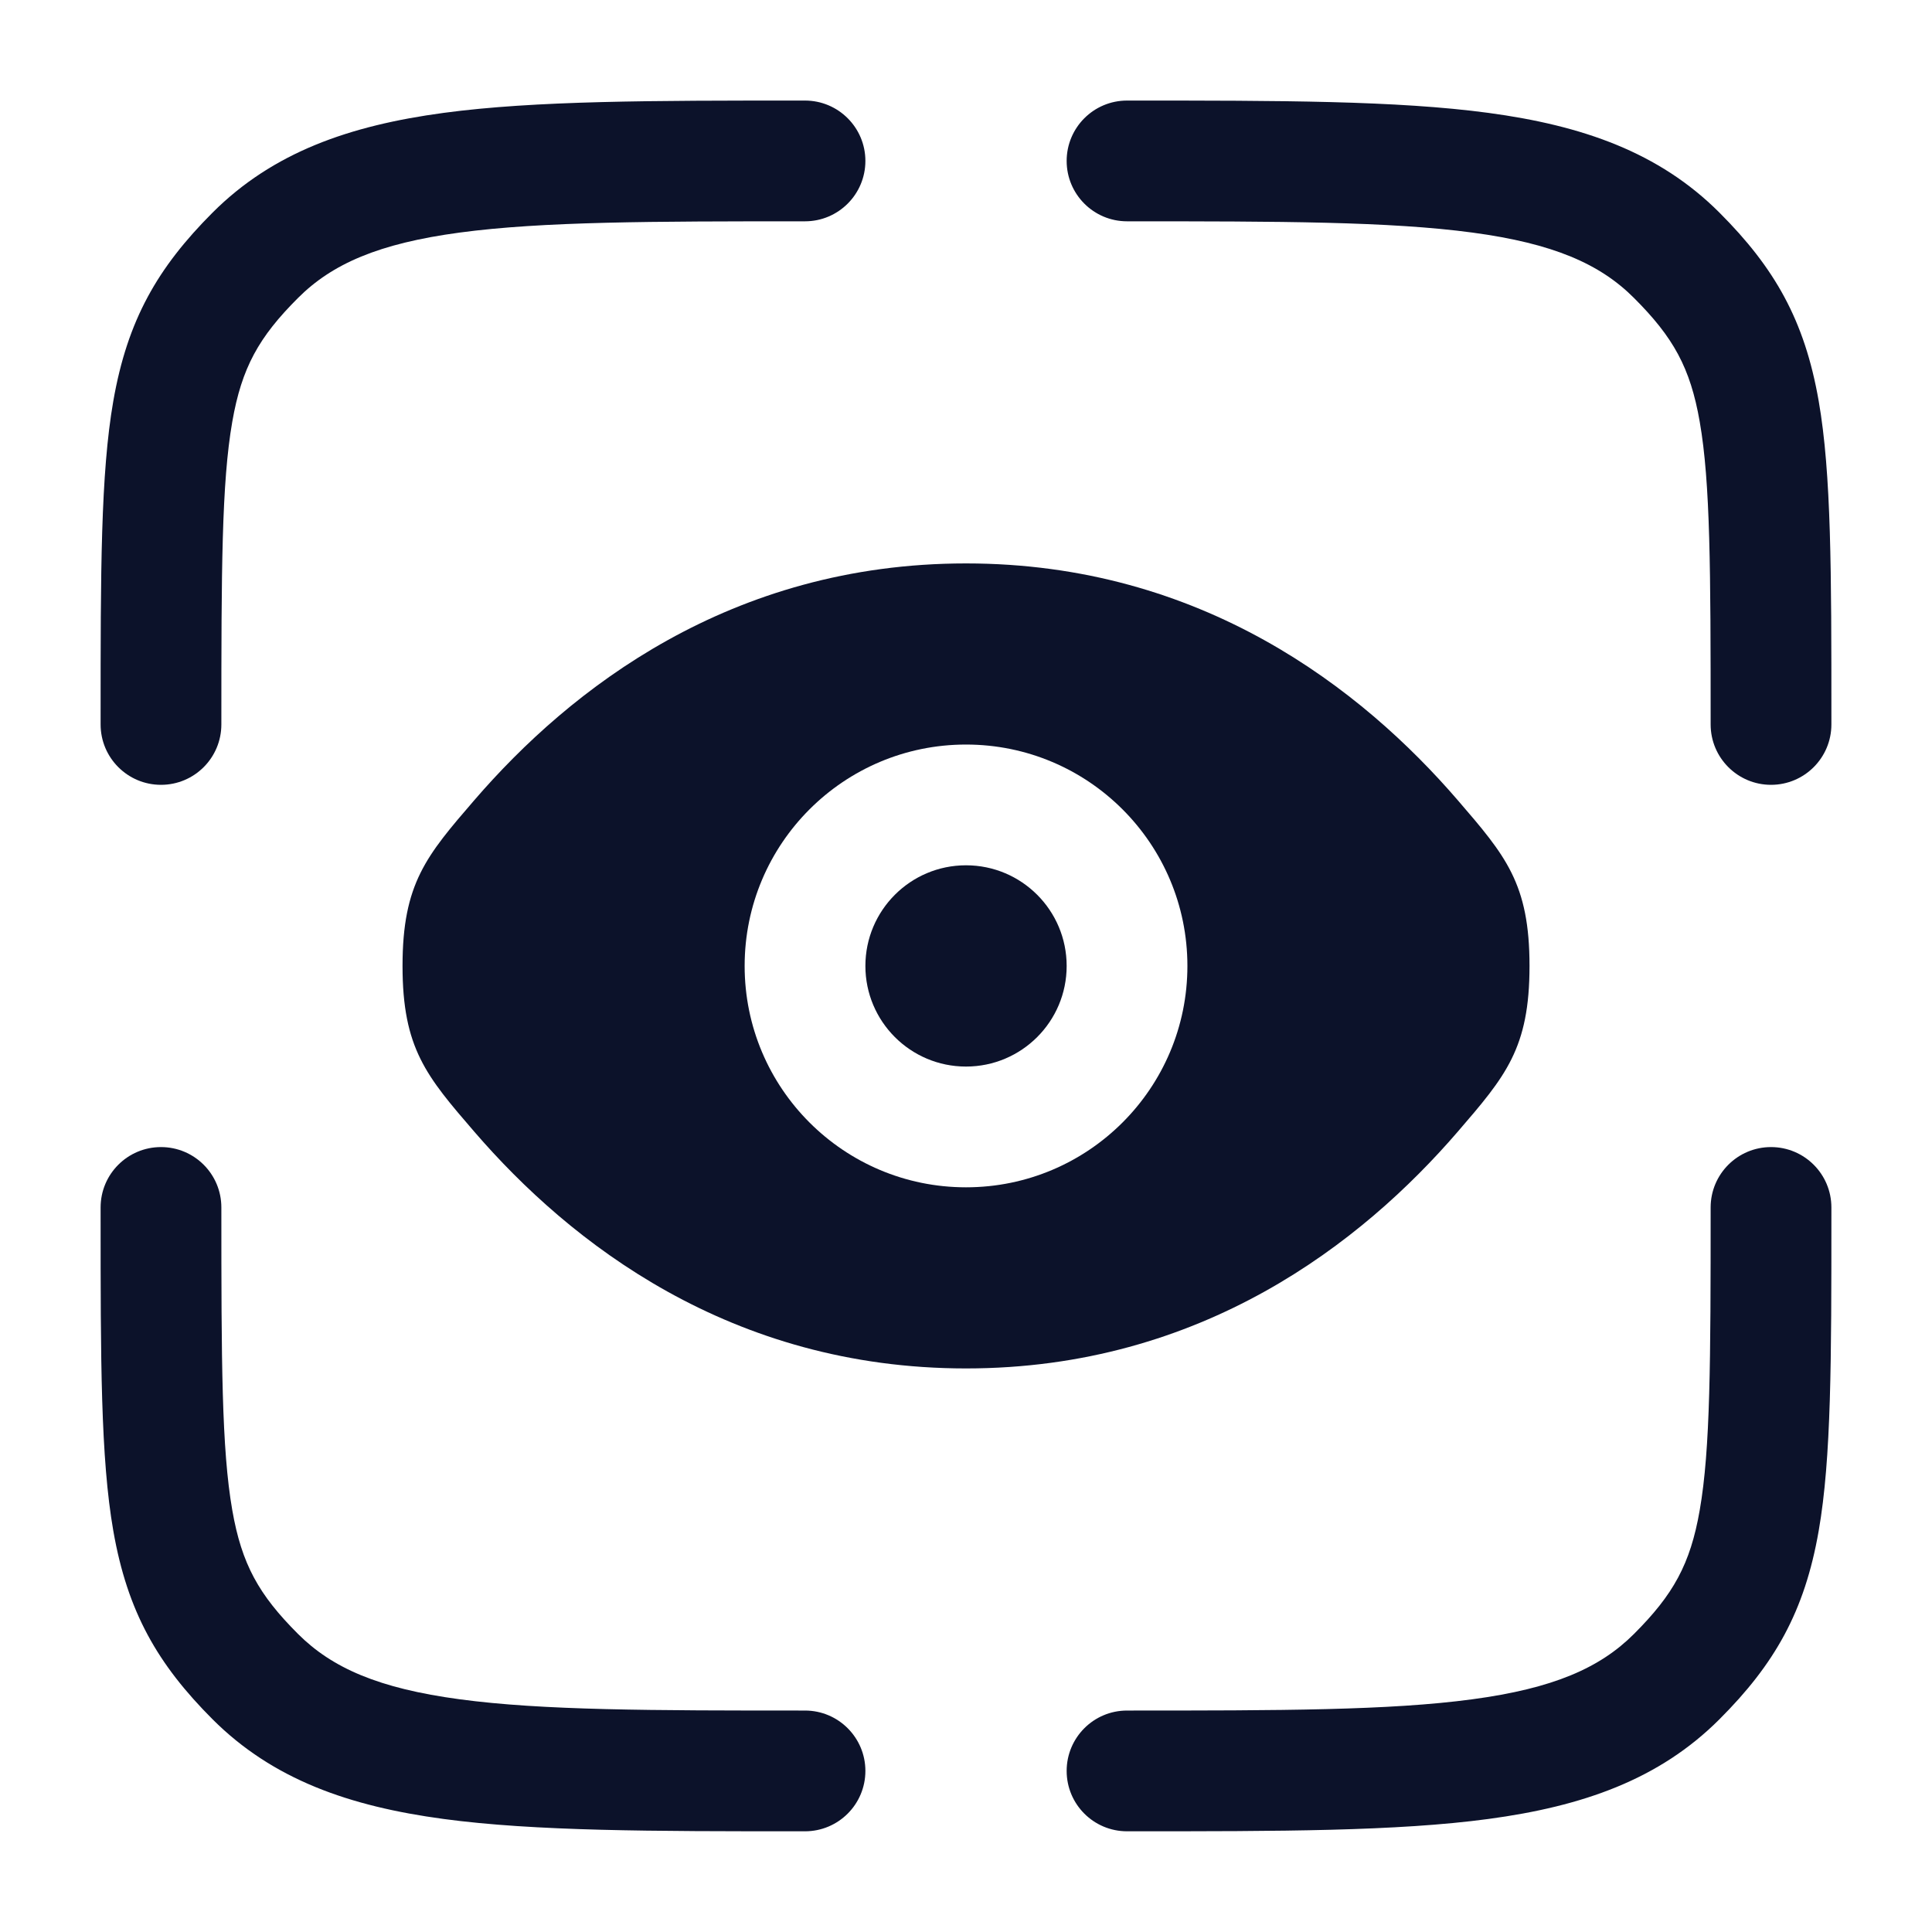
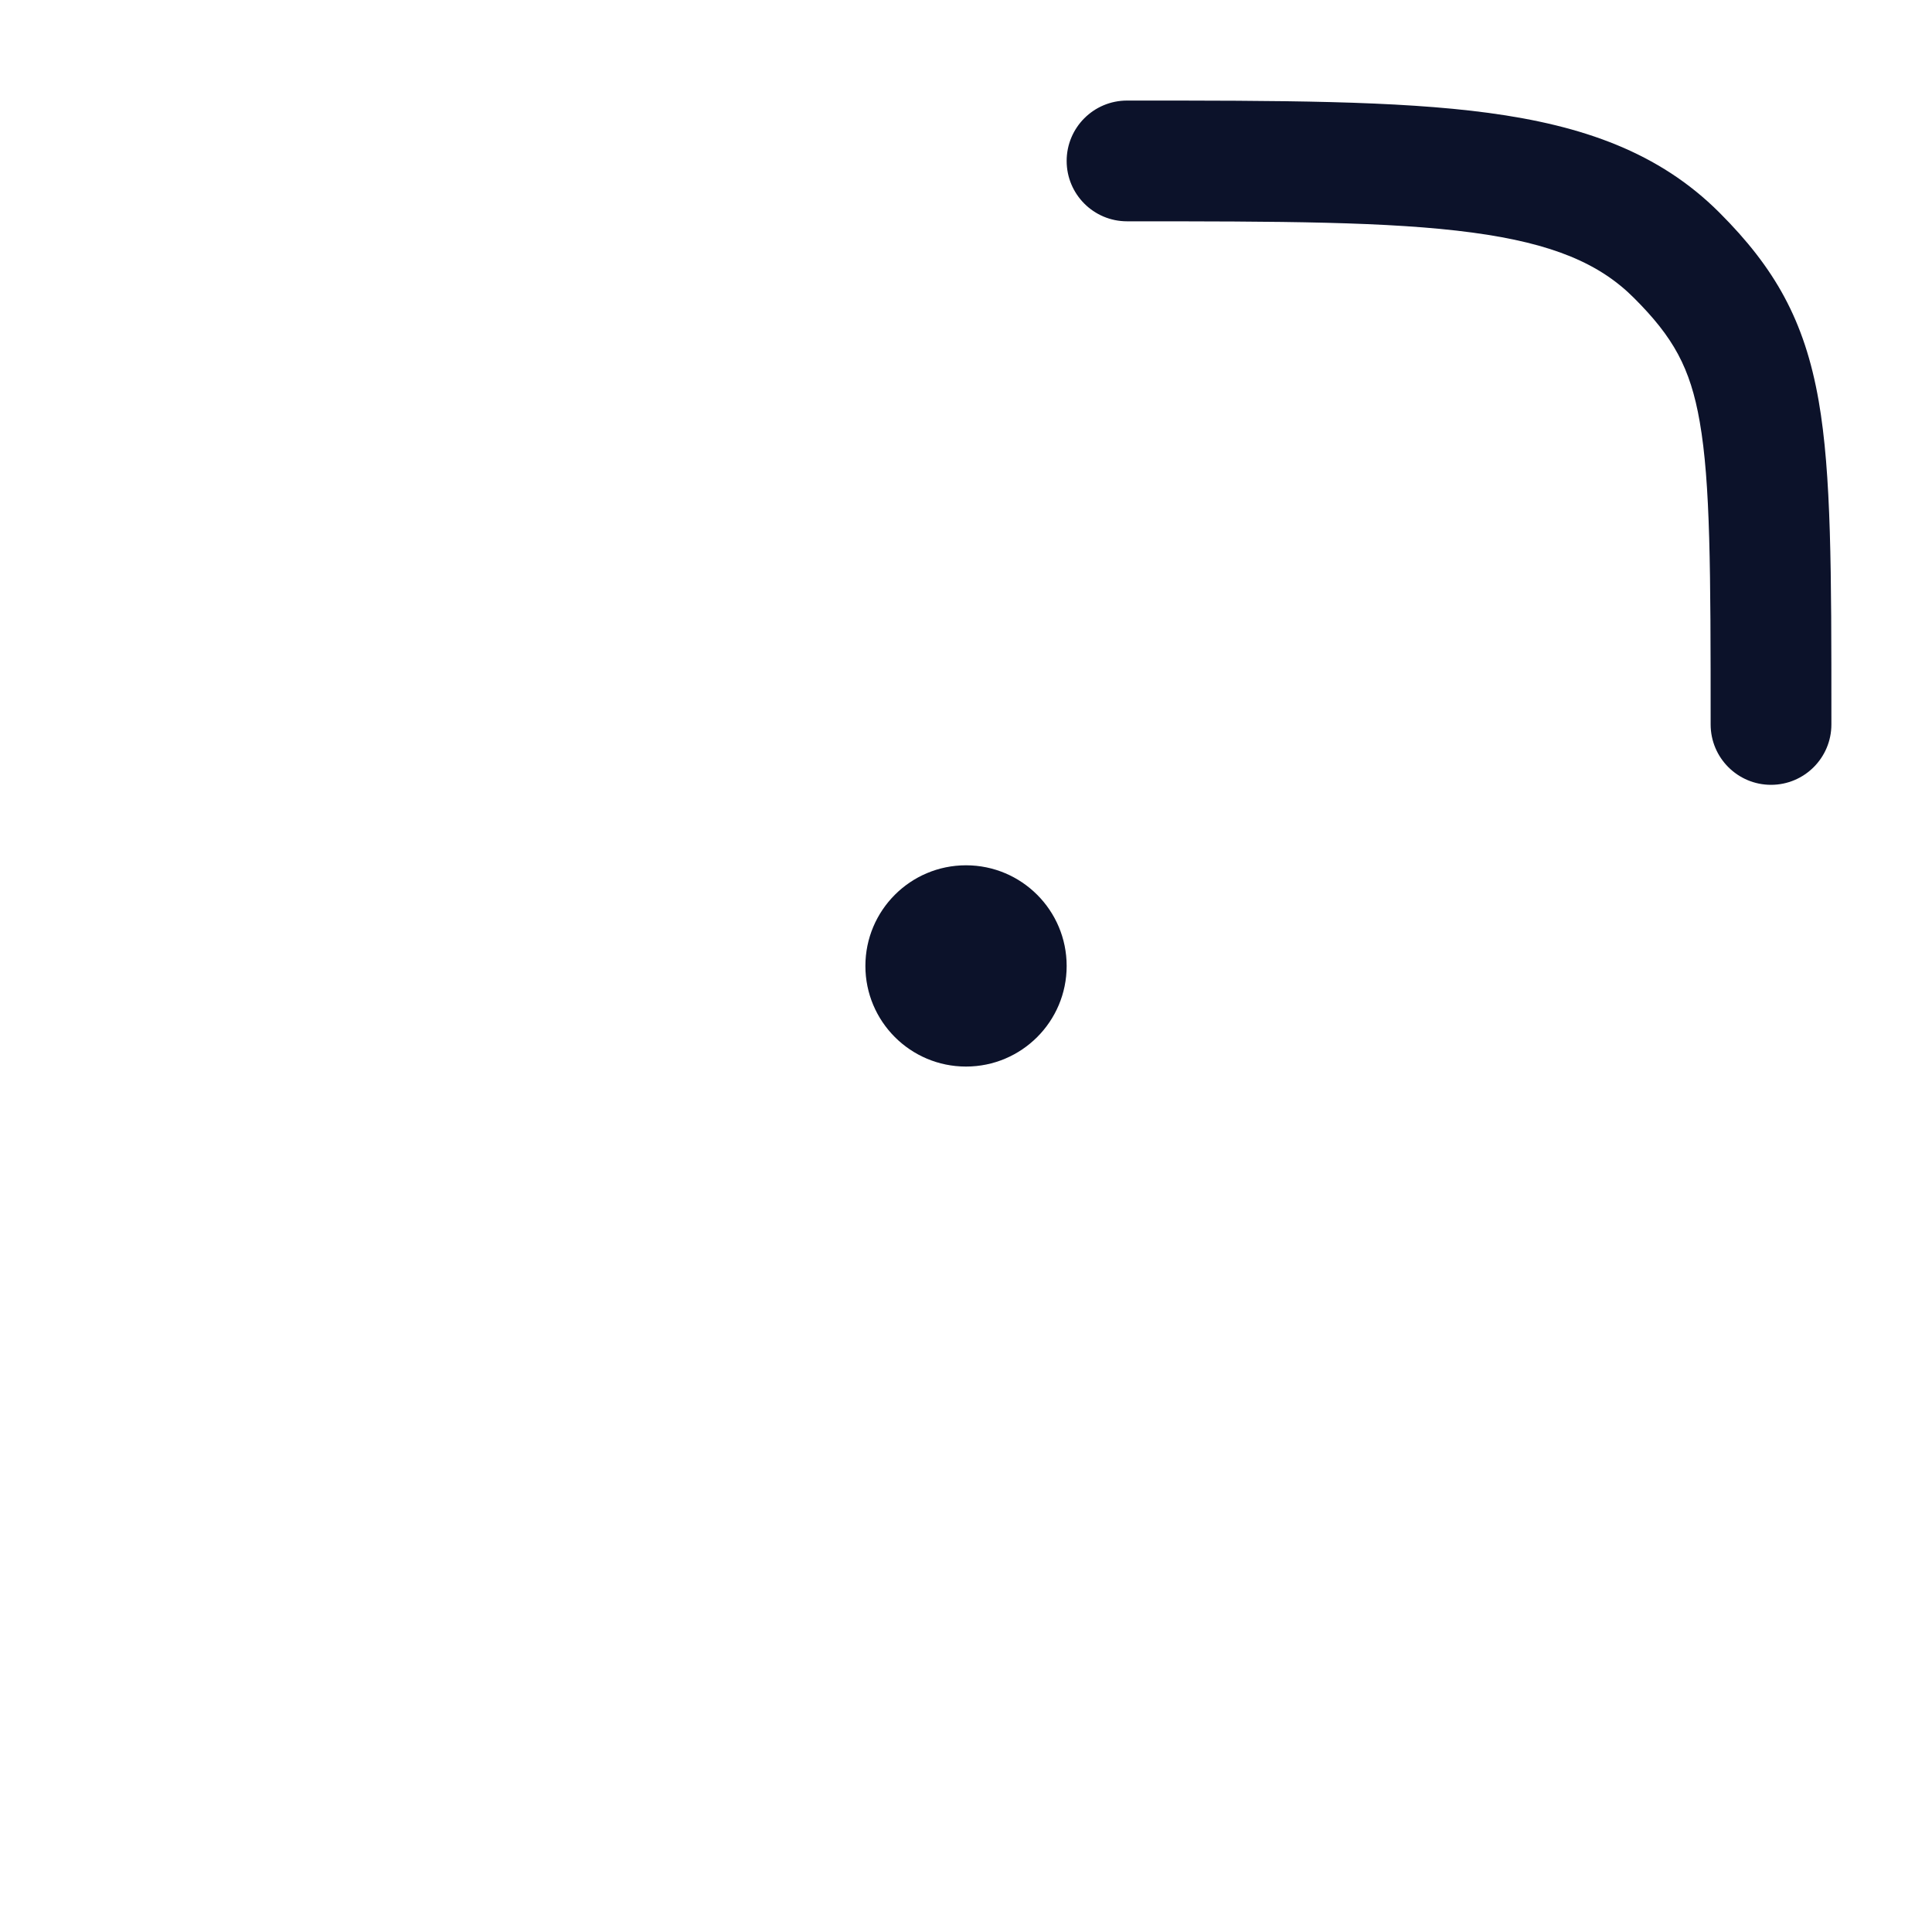
<svg xmlns="http://www.w3.org/2000/svg" width="40" height="40" viewBox="0 0 40 40" fill="none">
  <path d="M23.334 4.582C26.512 4.582 28.769 4.585 30.482 4.815C32.159 5.04 33.125 5.463 33.83 6.169C34.642 6.98 34.996 7.61 35.191 8.732C35.412 9.996 35.417 11.8 35.417 14.999C35.417 15.689 35.977 16.249 36.667 16.249C37.357 16.249 37.917 15.689 37.917 14.999L37.917 14.838C37.917 11.839 37.917 9.808 37.654 8.302C37.362 6.626 36.739 5.542 35.598 4.401C34.351 3.154 32.769 2.6 30.815 2.337C28.916 2.082 26.491 2.082 23.428 2.082H23.334C22.643 2.082 22.084 2.642 22.084 3.332C22.084 4.022 22.643 4.582 23.334 4.582Z" fill="#0C122A" />
-   <path d="M3.333 23.749C4.024 23.749 4.583 24.308 4.583 24.999C4.583 28.197 4.588 30.001 4.809 31.266C5.005 32.388 5.358 33.017 6.17 33.829C6.875 34.534 7.841 34.957 9.518 35.182C11.231 35.413 13.489 35.415 16.667 35.415C17.357 35.415 17.917 35.975 17.917 36.665C17.917 37.356 17.357 37.915 16.667 37.915H16.573C13.51 37.915 11.084 37.915 9.185 37.66C7.231 37.397 5.65 36.844 4.402 35.597C3.262 34.456 2.639 33.371 2.346 31.695C2.083 30.189 2.083 28.158 2.083 25.159L2.083 24.999C2.083 24.308 2.643 23.749 3.333 23.749Z" fill="#0C122A" />
-   <path d="M36.667 23.749C37.357 23.749 37.917 24.308 37.917 24.999L37.917 25.159C37.917 28.158 37.917 30.189 37.654 31.695C37.362 33.371 36.739 34.456 35.598 35.597C34.351 36.844 32.769 37.397 30.815 37.66C28.916 37.915 26.491 37.915 23.427 37.915H23.334C22.643 37.915 22.084 37.356 22.084 36.665C22.084 35.975 22.643 35.415 23.334 35.415C26.512 35.415 28.769 35.413 30.482 35.182C32.159 34.957 33.125 34.534 33.83 33.829C34.642 33.017 34.996 32.388 35.191 31.266C35.412 30.001 35.417 28.197 35.417 24.999C35.417 24.308 35.977 23.749 36.667 23.749Z" fill="#0C122A" />
-   <path d="M16.573 2.082H16.667C17.357 2.082 17.917 2.642 17.917 3.332C17.917 4.022 17.357 4.582 16.667 4.582C13.489 4.582 11.231 4.585 9.518 4.815C7.841 5.04 6.875 5.463 6.17 6.169C5.358 6.98 5.005 7.61 4.809 8.732C4.588 9.996 4.583 11.8 4.583 14.999C4.583 15.689 4.024 16.249 3.333 16.249C2.643 16.249 2.083 15.689 2.083 14.999L2.083 14.838C2.083 11.84 2.083 9.808 2.346 8.302C2.639 6.626 3.262 5.542 4.402 4.401C5.65 3.154 7.231 2.6 9.185 2.337C11.084 2.082 13.51 2.082 16.573 2.082Z" fill="#0C122A" />
  <path d="M20 17.915C18.85 17.915 17.917 18.848 17.917 19.999C17.917 21.149 18.85 22.082 20 22.082C21.151 22.082 22.084 21.149 22.084 19.999C22.084 18.848 21.151 17.915 20 17.915Z" fill="#0C122A" />
-   <path fill-rule="evenodd" clip-rule="evenodd" d="M9.821 23.432C8.829 22.282 8.334 21.706 8.334 19.999C8.334 18.291 8.829 17.716 9.821 16.566C11.801 14.269 15.121 11.665 20 11.665C24.879 11.665 28.2 14.269 30.18 16.566C31.171 17.716 31.667 18.291 31.667 19.999C31.667 21.706 31.171 22.282 30.18 23.432C28.2 25.728 24.879 28.332 20 28.332C15.121 28.332 11.801 25.728 9.821 23.432ZM15.417 19.999C15.417 17.467 17.469 15.415 20 15.415C22.532 15.415 24.584 17.467 24.584 19.999C24.584 22.53 22.532 24.582 20 24.582C17.469 24.582 15.417 22.53 15.417 19.999Z" fill="#0C122A" />
</svg>